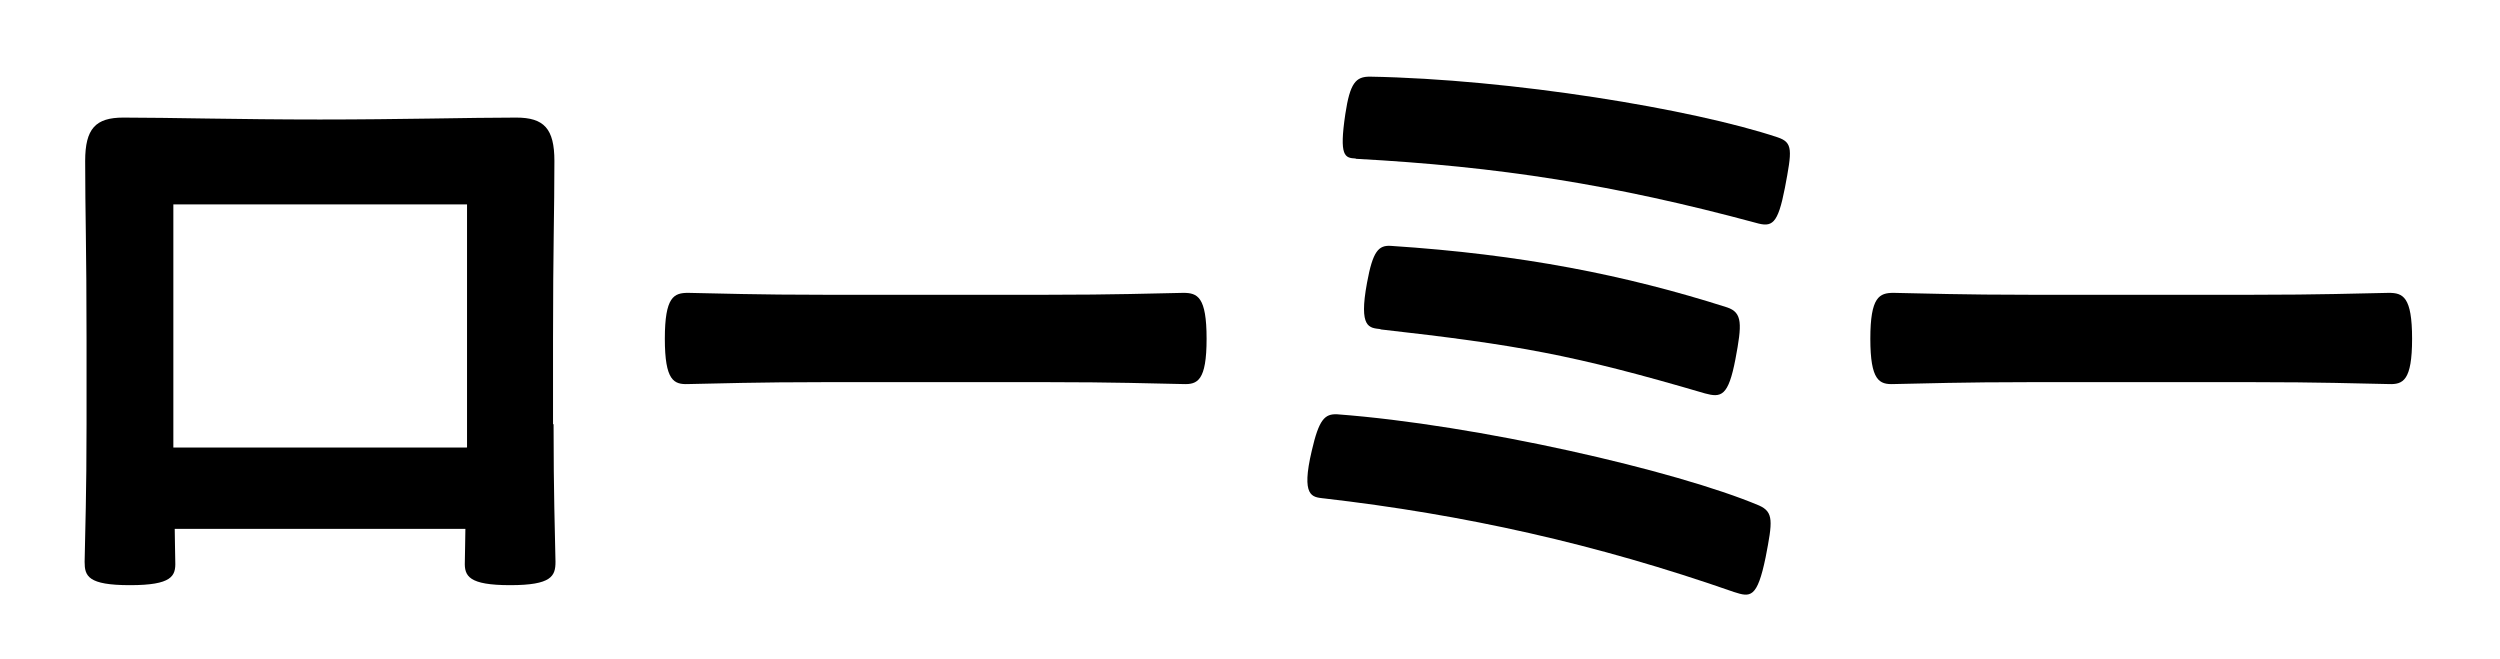
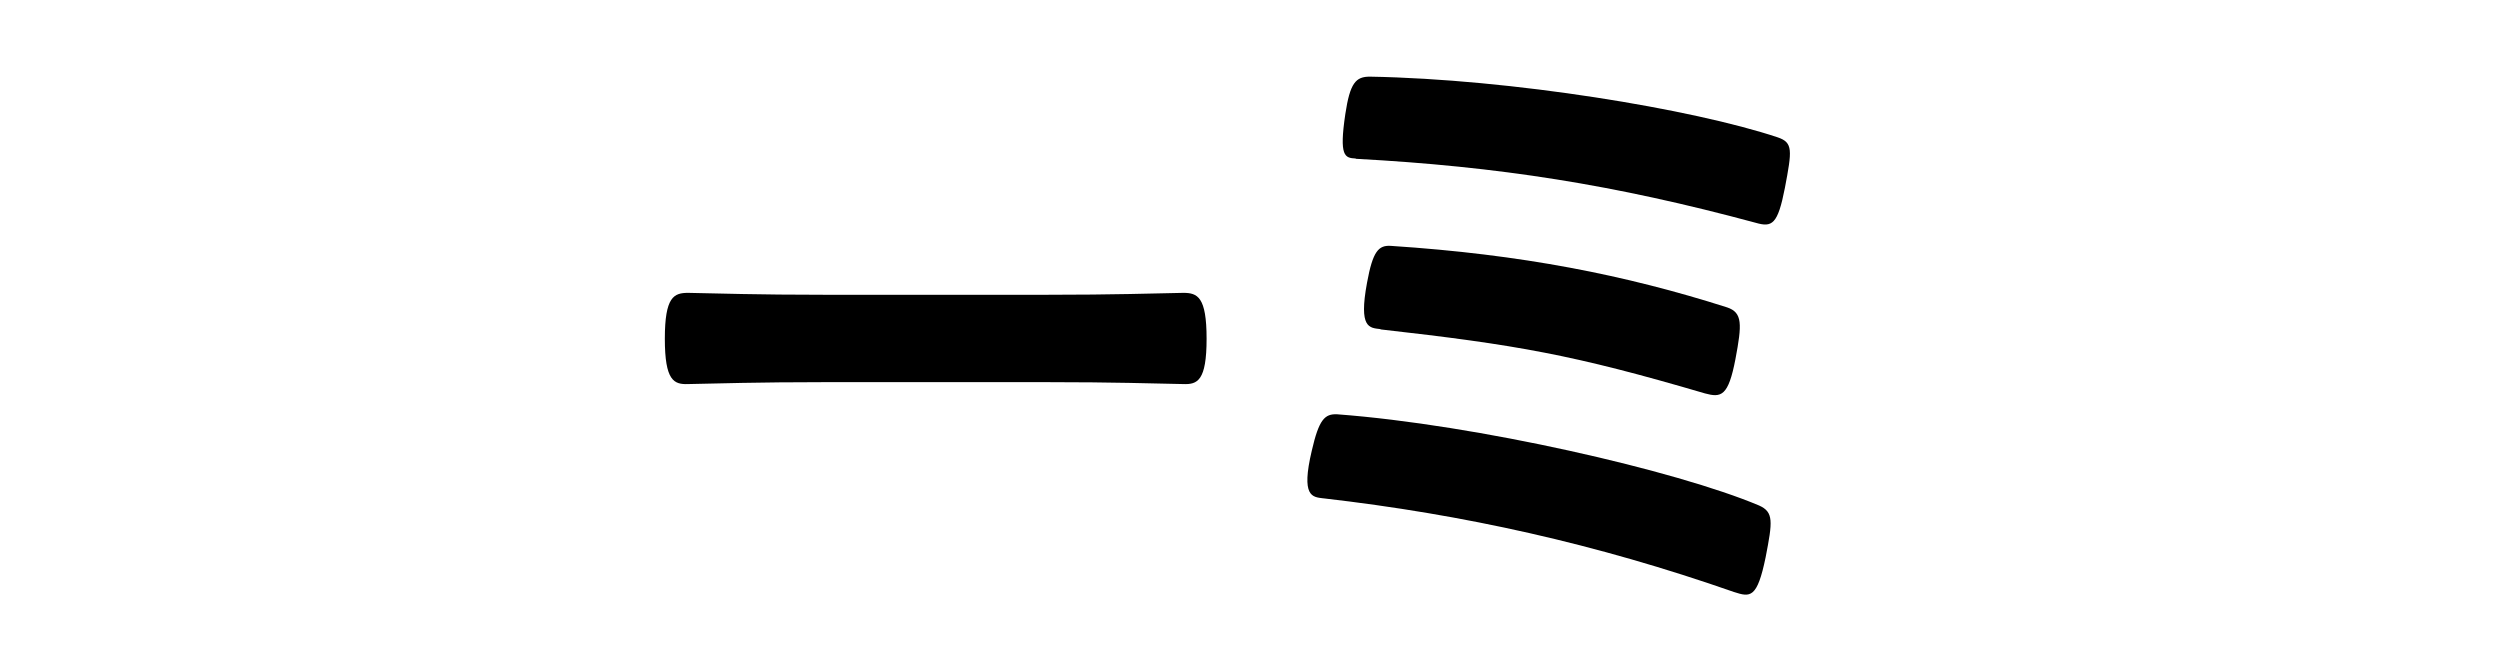
<svg xmlns="http://www.w3.org/2000/svg" id="_レイヤー_1" data-name="レイヤー 1" width="91" height="24" viewBox="0 0 91 24">
-   <path d="M20.15,15.44c0,2.54.05,3.91.07,5.01,0,.52-.14.85-1.65.85s-1.67-.33-1.65-.85c0-.35.02-.75.02-1.2H6.36c0,.45.02.85.02,1.2.02.52-.12.85-1.65.85s-1.65-.33-1.65-.85c.02-1.11.07-2.47.07-5.01v-3.06c0-3.39-.05-4.63-.05-6.52,0-1.18.38-1.58,1.39-1.58,1.67,0,4.19.07,7.15.07s5.48-.07,7.15-.07c1.01,0,1.39.4,1.39,1.58,0,1.88-.05,3.13-.05,6.52v3.06ZM17,16.28V7.44H6.31v8.85h10.68Z" />
  <path d="M30.06,13.91c-2.54,0-3.91.05-5.01.07-.52.02-.85-.12-.85-1.65s.33-1.67.85-1.67c1.11.02,2.47.07,5.01.07h8c2.54,0,3.91-.05,5.01-.07.52,0,.85.14.85,1.67s-.33,1.67-.85,1.65c-1.11-.02-2.47-.07-5.01-.07h-8Z" />
  <path d="M48.17,18.14c-.4-.05-.82-.05-.42-1.74.26-1.13.47-1.34.92-1.32,5.08.38,12.35,2.05,15.36,3.32.54.24.49.59.24,1.88-.31,1.51-.56,1.46-1.15,1.27-5.04-1.76-9.83-2.82-14.94-3.41ZM49.35,5.77c-.4-.02-.61-.07-.38-1.62.17-1.13.38-1.36.89-1.36,5.15.09,11.76,1.18,14.85,2.21.56.19.52.47.26,1.84-.26,1.34-.47,1.44-1.06,1.27-5.15-1.39-9.37-2.05-14.56-2.33ZM50.25,11.98c-.4-.05-.8-.02-.49-1.69.21-1.15.42-1.37.87-1.34,4.75.31,8.54,1.06,12.24,2.24.56.19.54.61.3,1.88-.26,1.36-.52,1.41-1.11,1.25-4.8-1.41-6.85-1.77-11.81-2.33Z" />
-   <path d="M73.94,13.91c-2.54,0-3.91.05-5.01.07-.52.02-.85-.12-.85-1.65s.33-1.67.85-1.67c1.11.02,2.47.07,5.01.07h8c2.54,0,3.91-.05,5.01-.07.52,0,.85.14.85,1.67s-.33,1.67-.85,1.65c-1.11-.02-2.47-.07-5.01-.07h-8Z" />
</svg>